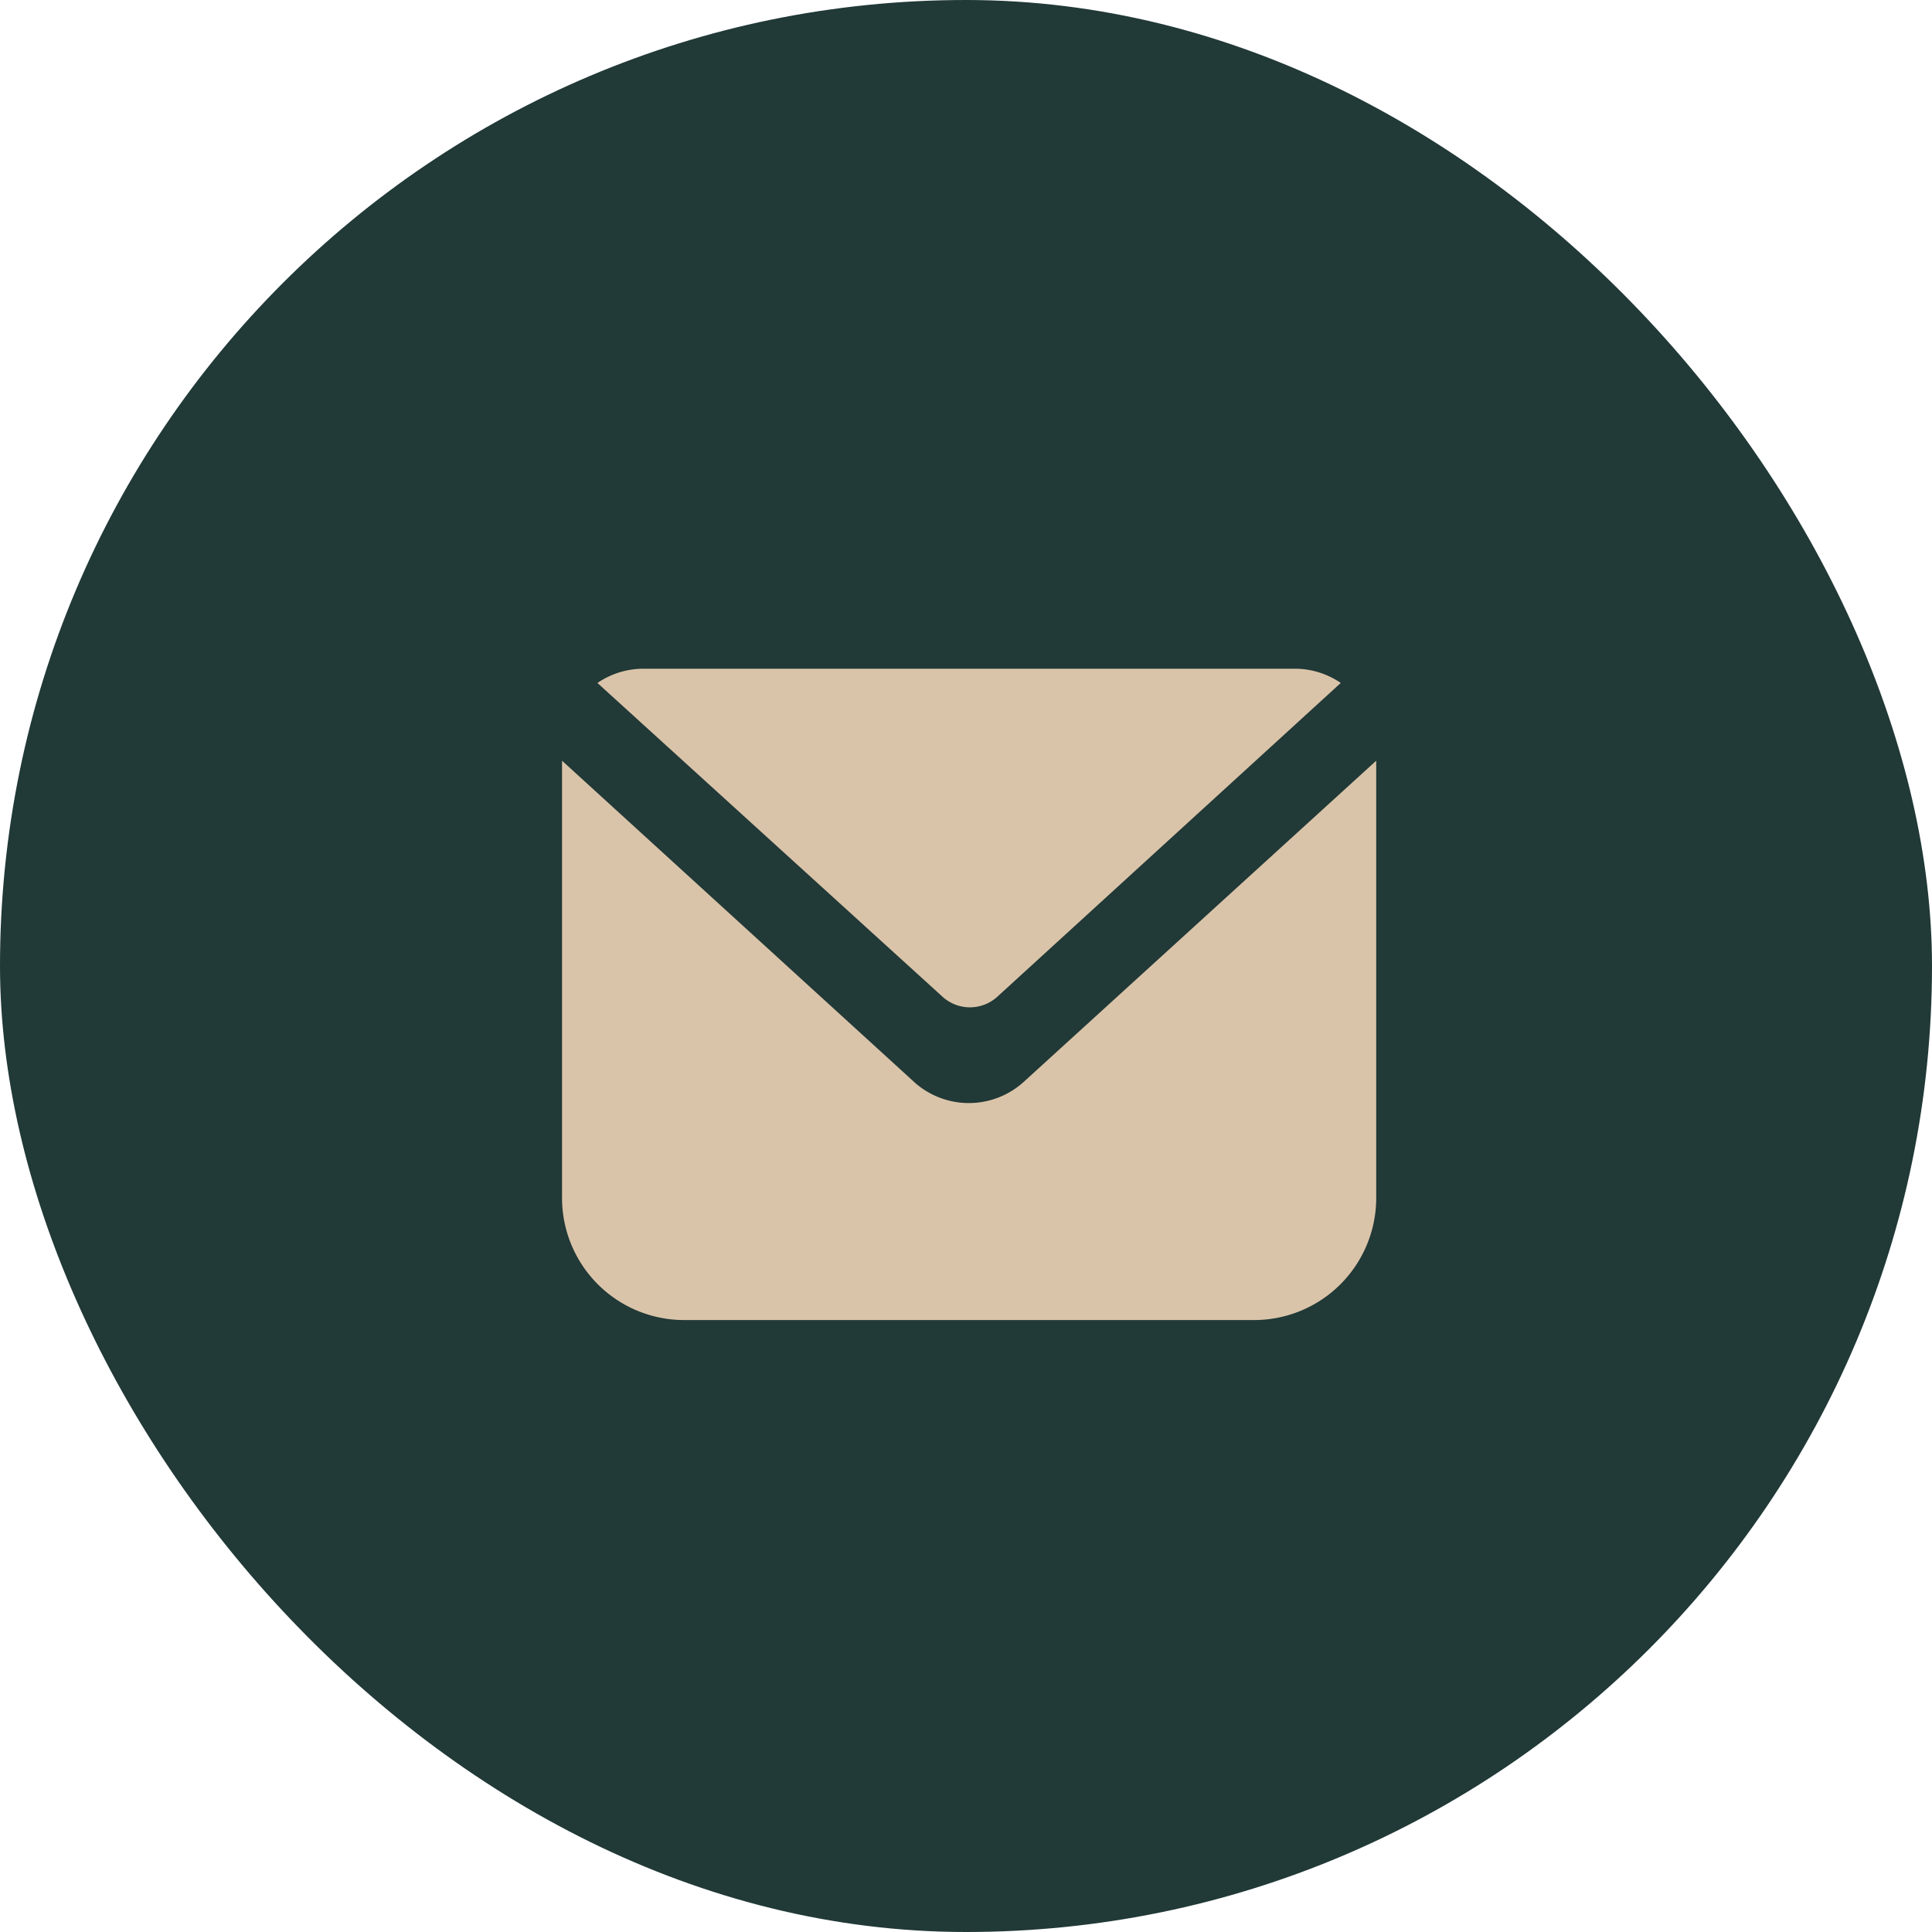
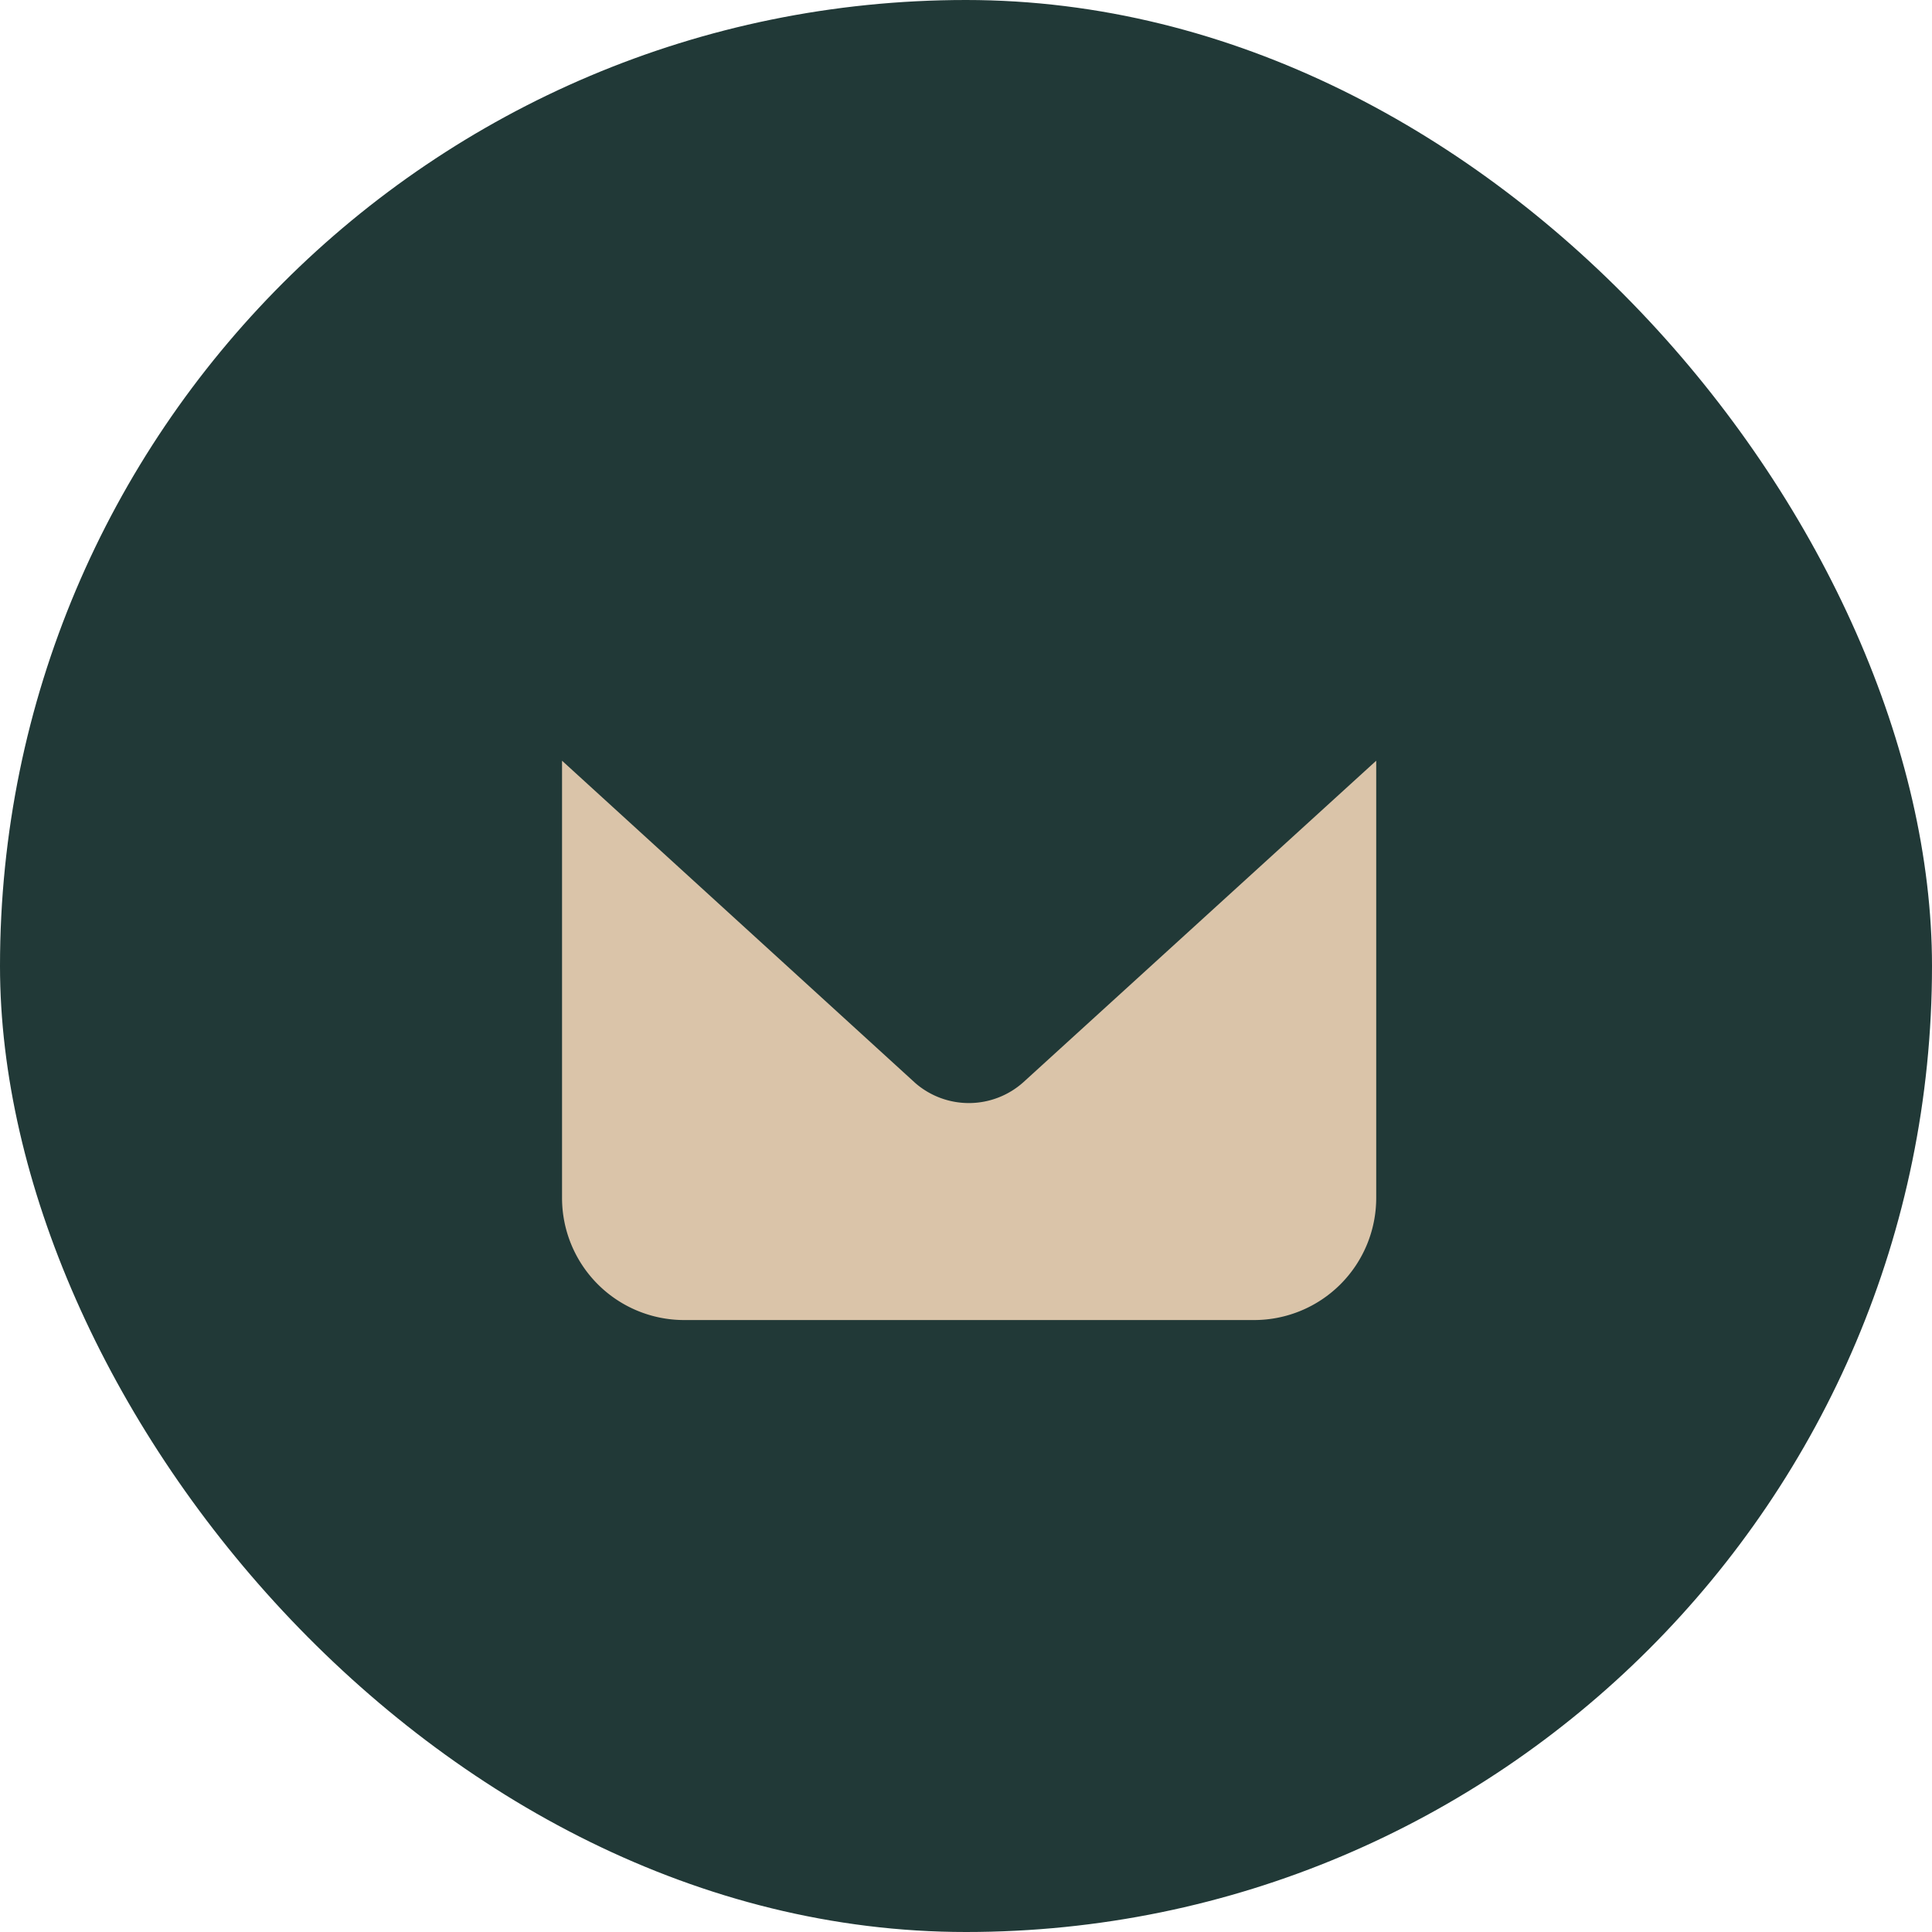
<svg xmlns="http://www.w3.org/2000/svg" width="55" height="55" viewBox="0 0 55 55">
  <g id="Group_60" data-name="Group 60" transform="translate(-298 -827)">
    <rect id="Rectangle_73" data-name="Rectangle 73" width="55" height="55" rx="27.5" transform="translate(298 827)" fill="#213937" />
    <g id="_5402397_email_inbox_mail_message_envelope_icon" data-name="5402397_email_inbox_mail_message_envelope_icon" transform="translate(312 842.037)">
-       <path id="Path_59" data-name="Path 59" d="M14.25,13.341a1.159,1.159,0,0,1-1.553,0L2.87,4.406A2.318,2.318,0,0,1,4.18,4H22.722a2.318,2.318,0,0,1,1.309.405Z" transform="translate(0.138)" fill="#dac4a9" />
      <path id="Path_60" data-name="Path 60" d="M25.178,6.26V18.706A3.477,3.477,0,0,1,21.7,22.183H5.477A3.477,3.477,0,0,1,2,18.706V6.26l10.059,9.178a2.325,2.325,0,0,0,3.071-.023Z" transform="translate(0 0.359)" fill="#dac4a9" />
    </g>
  </g>
</svg>